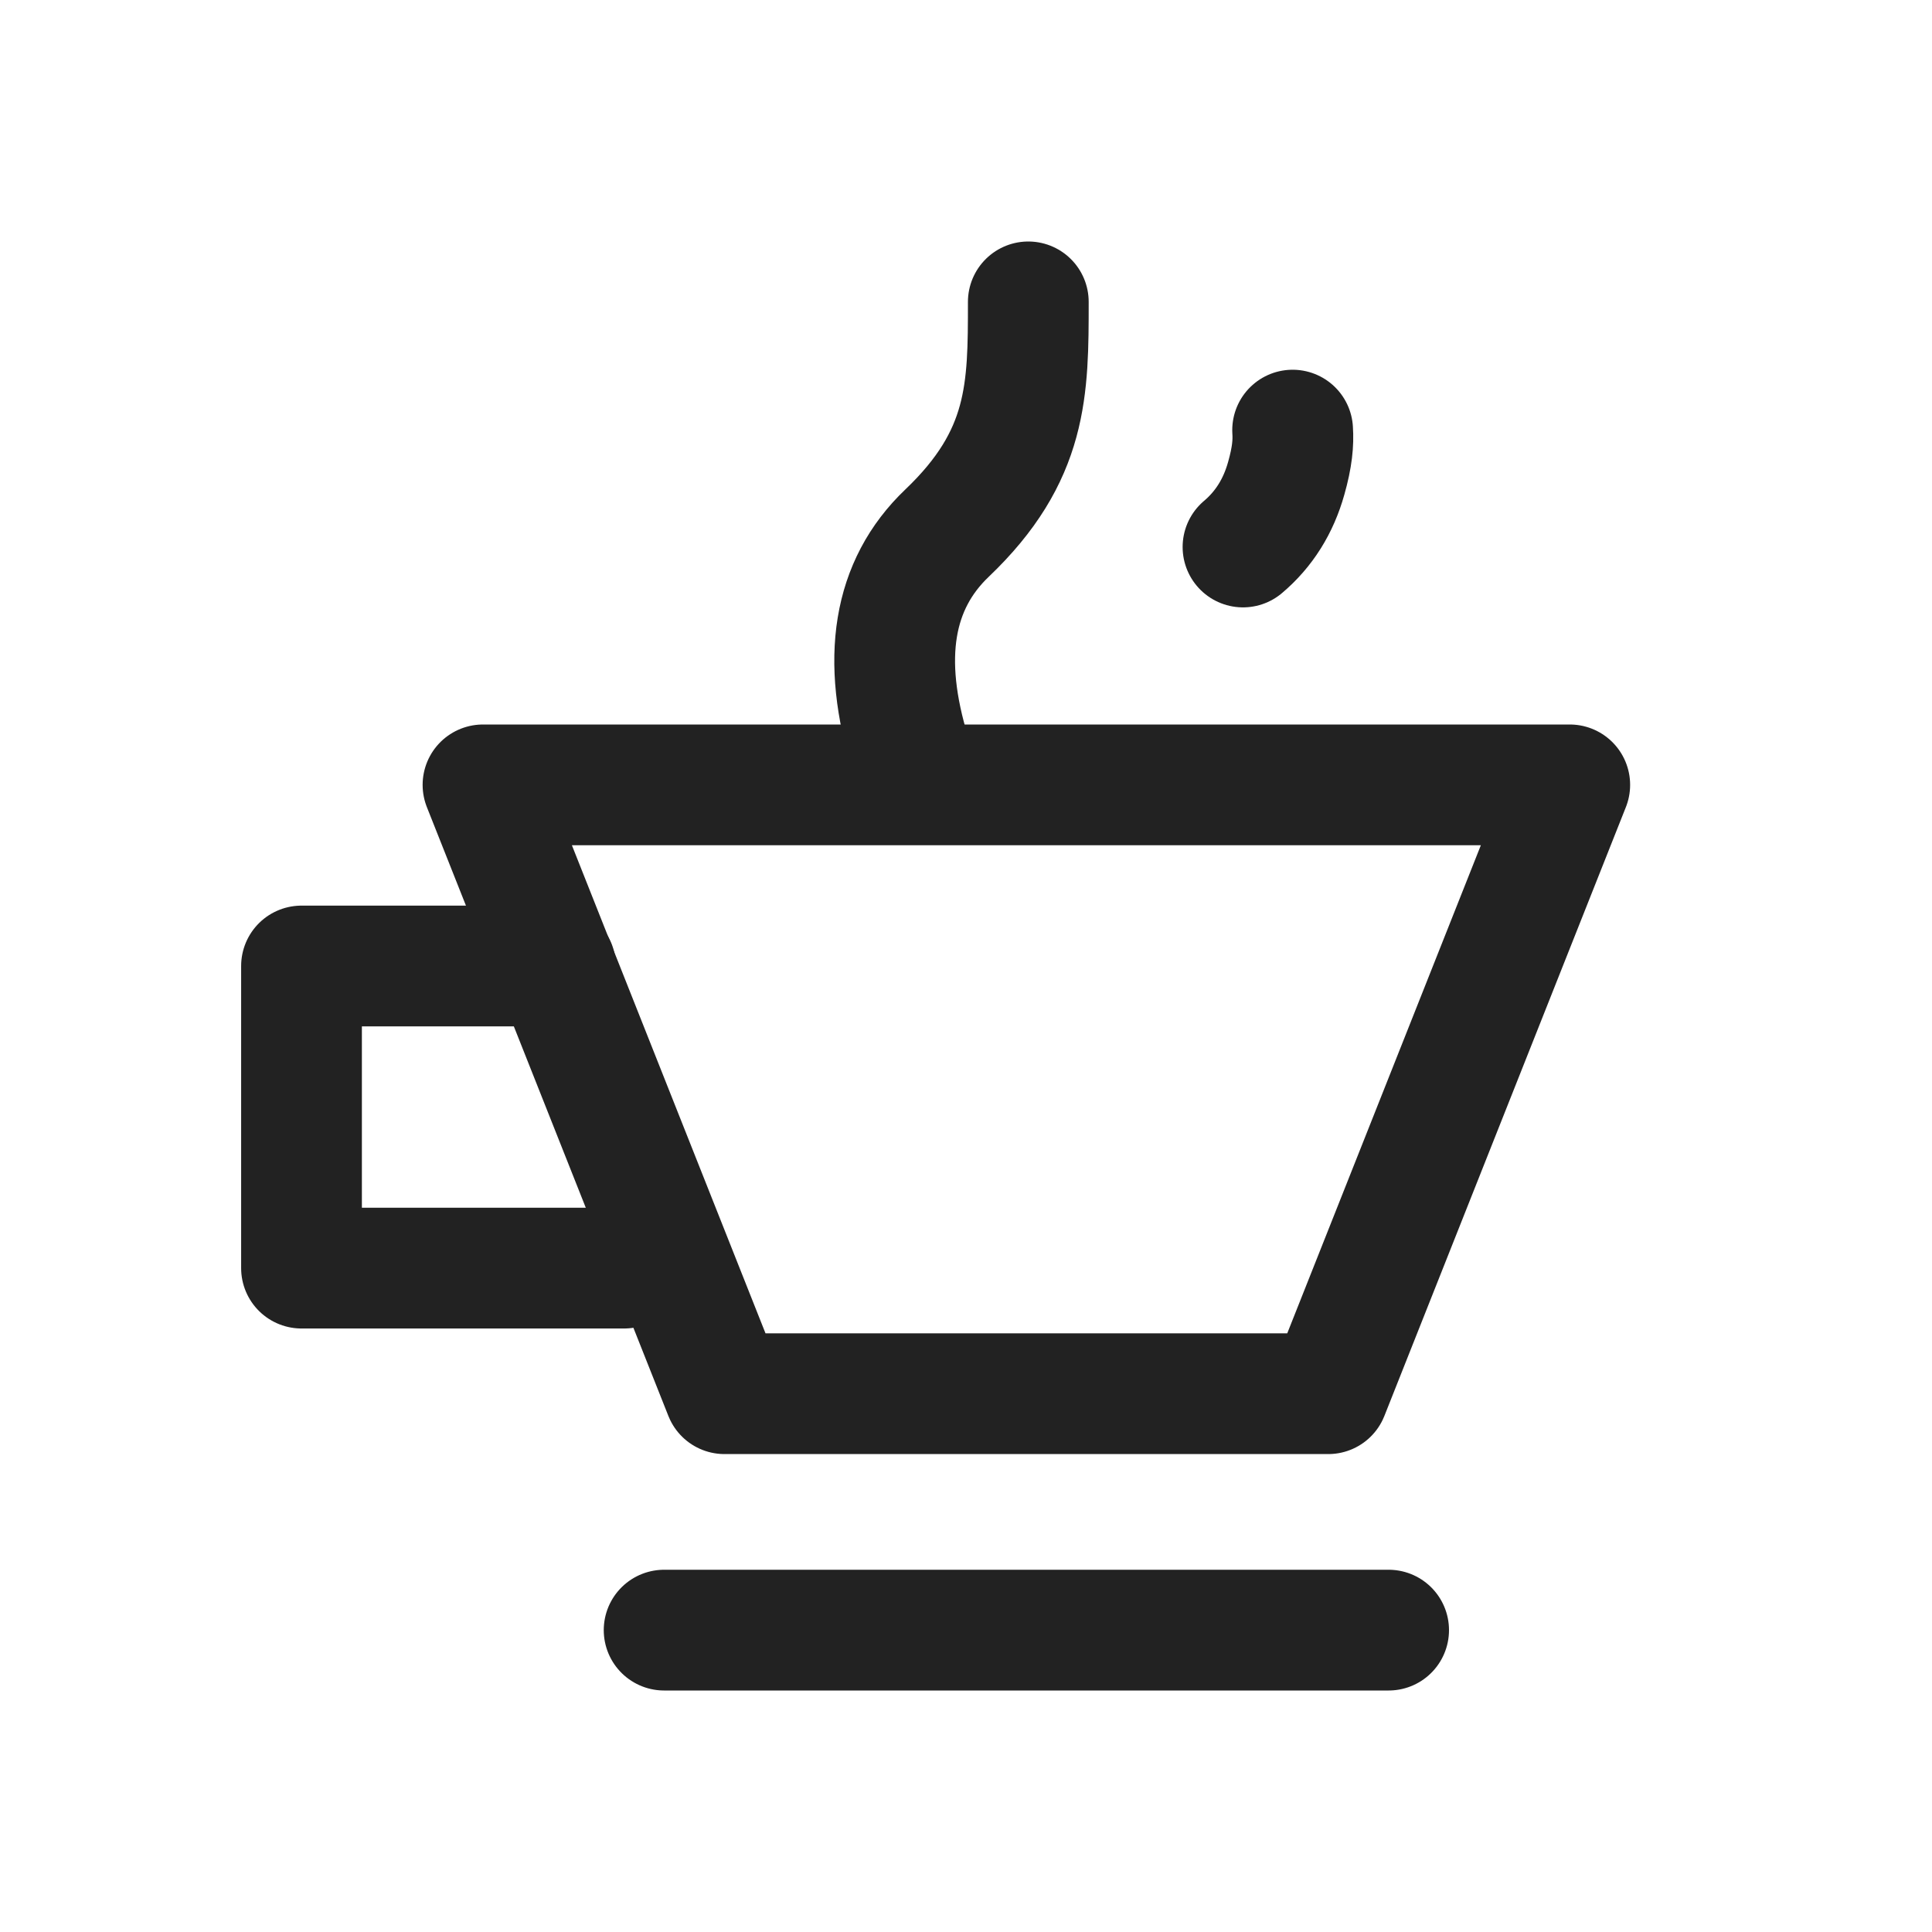
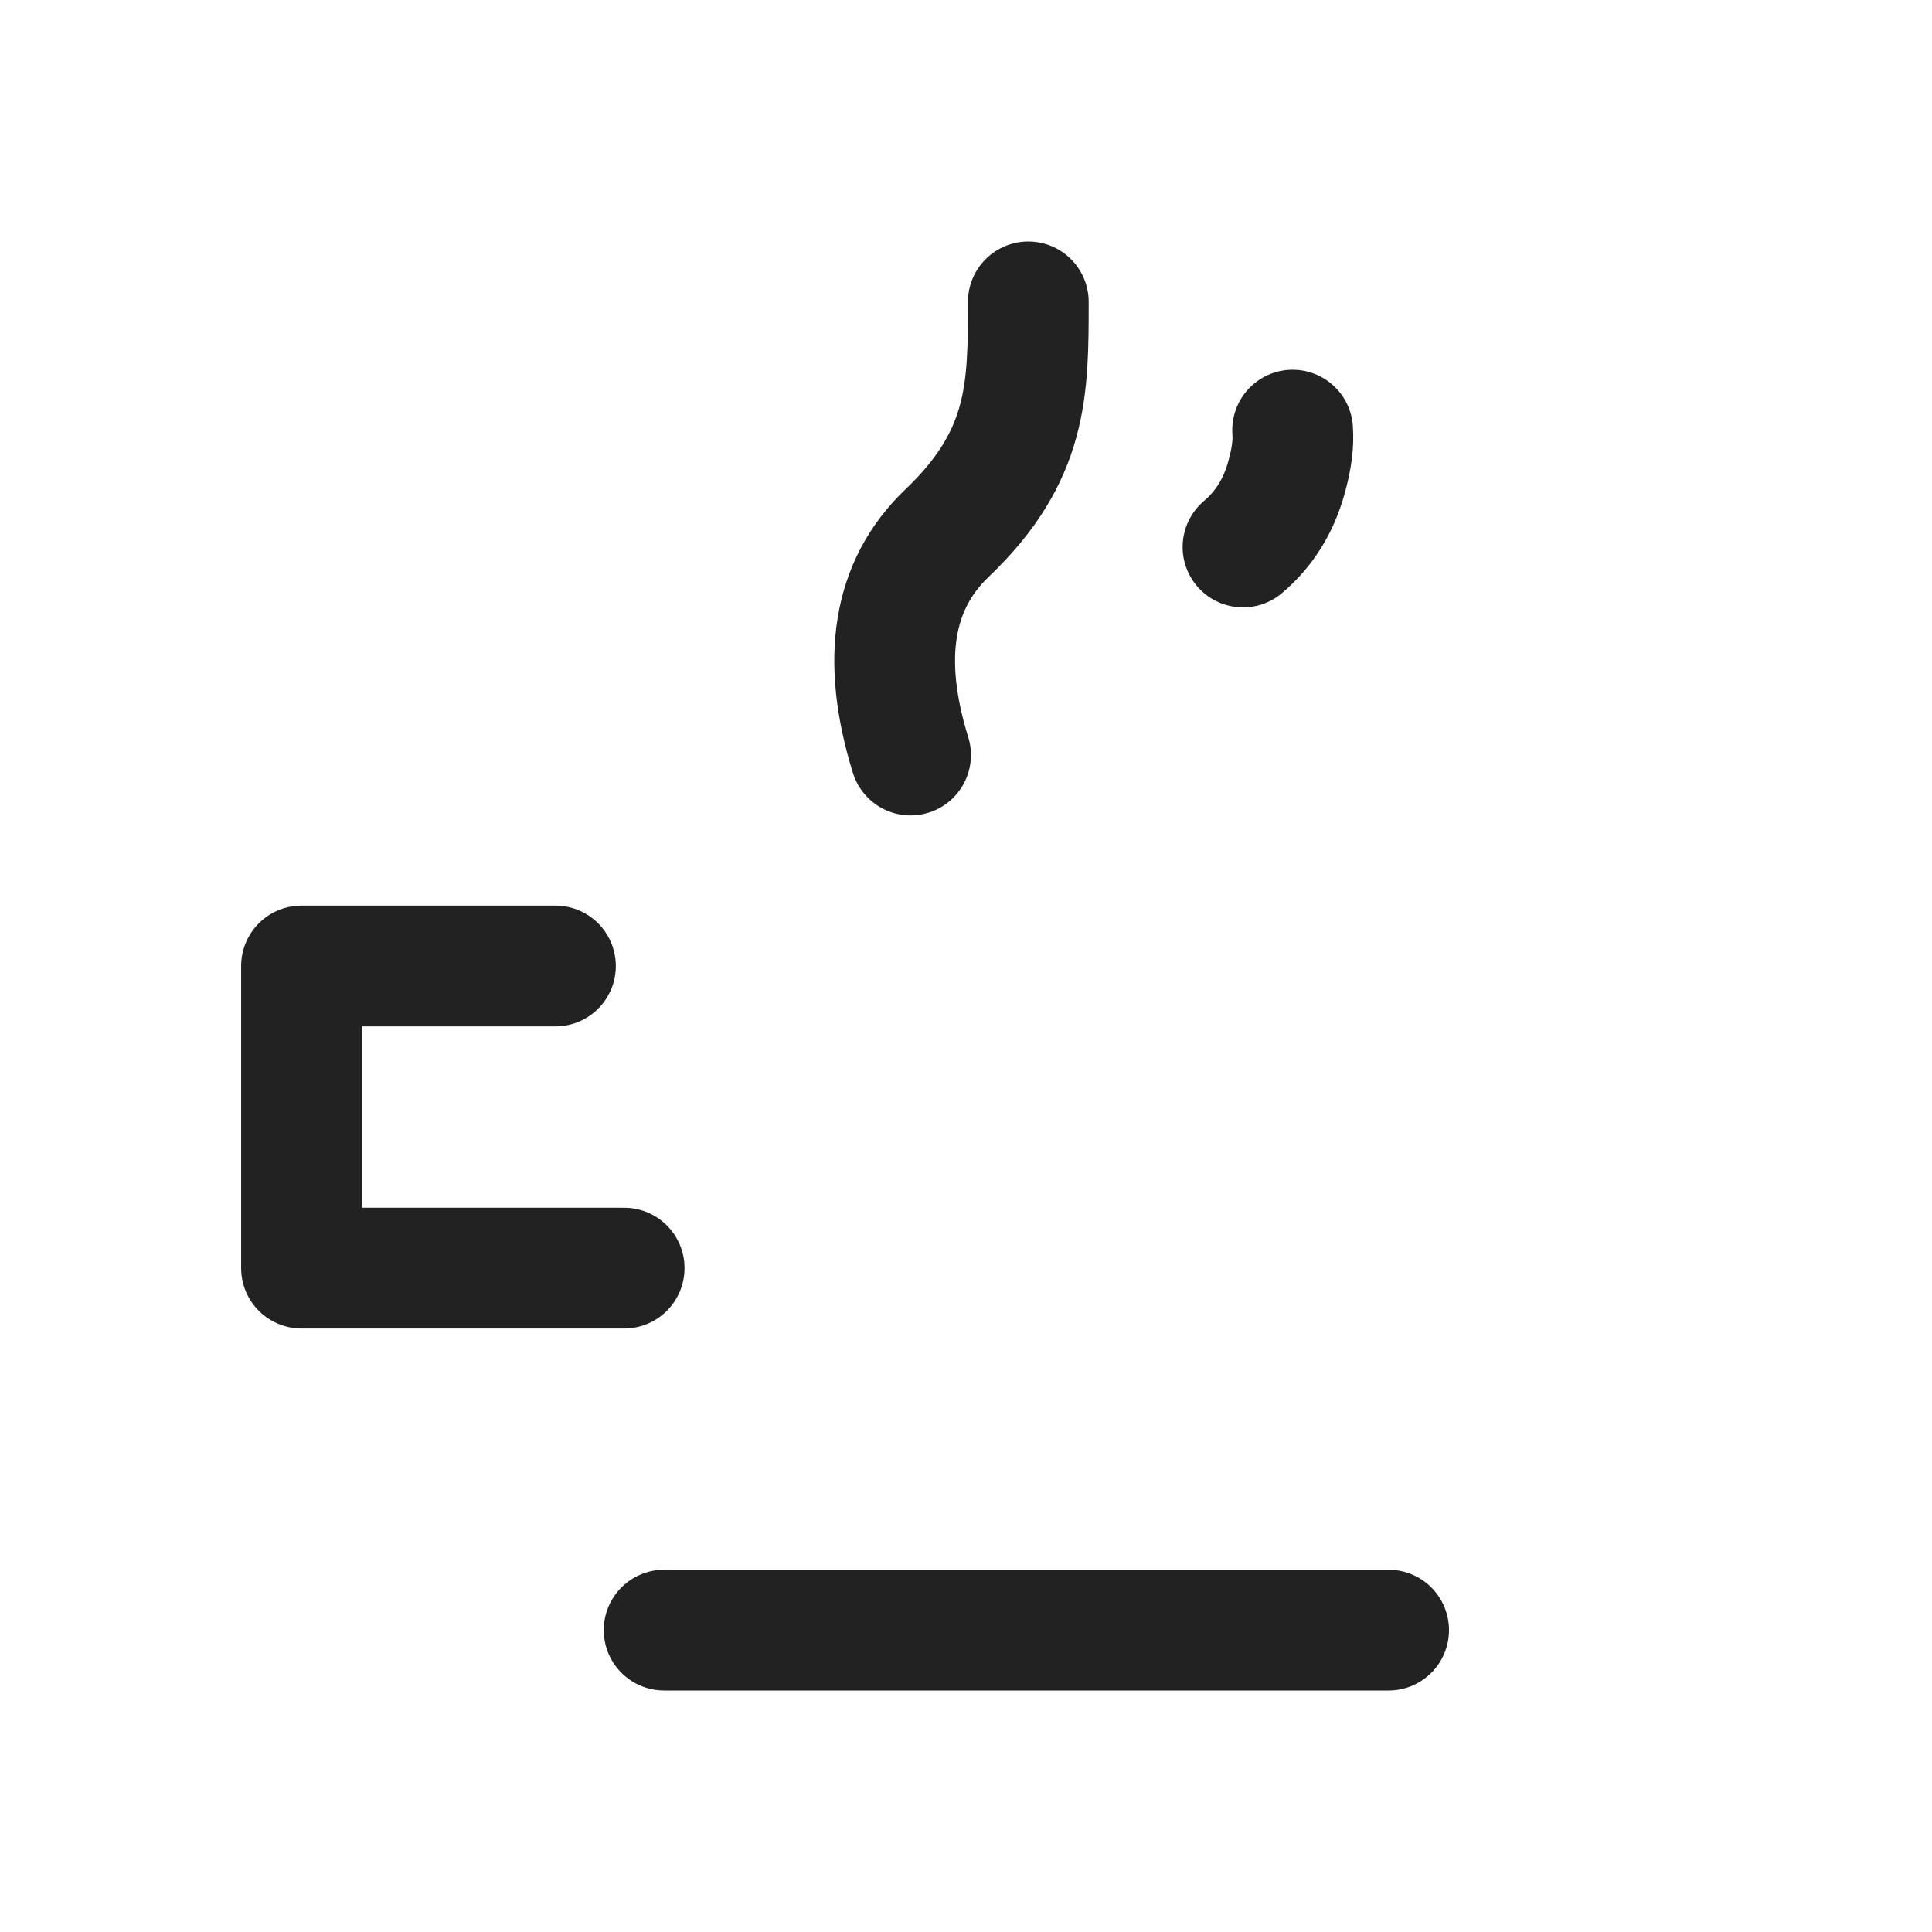
<svg xmlns="http://www.w3.org/2000/svg" width="16px" height="16px" viewBox="0 0 16 16" version="1.1">
  <title>16px_xiangmuguanli</title>
  <g id="16px_xiangmuguanli" stroke="none" stroke-width="1" fill="none" fill-rule="evenodd">
    <rect id="0" fill="#FFFFFF" opacity="0" x="0" y="0" width="16" height="16" />
    <g id="项目管理" opacity="0">
      <rect id="矩形" x="0" y="0" width="16" height="16" />
    </g>
    <g id="编组-3" transform="translate(2.497, 2.5)" stroke="#222222">
      <g id="编组-2" transform="translate(0, 4)">
-         <polygon id="1-FL" stroke-linejoin="round" points="1.503 0 10.503 0 8.503 5.042 3.503 5.042" />
        <polyline id="路径" stroke-linecap="round" stroke-linejoin="round" points="2.672 4.002 0 4.002 0 1.5 2.103 1.5" />
        <line x1="3.003" y1="7" x2="9.003" y2="7" id="2-L" stroke-linecap="round" />
      </g>
      <g id="编组" transform="translate(4.912, 0)" stroke-linecap="round" stroke-linejoin="round">
        <path d="M0.132,3.753 C-0.115,2.956 -0.015,2.343 0.434,1.915 C1.107,1.273 1.107,0.724 1.107,0" id="路径-4" />
        <path d="M2.885,2.03 C3.059,1.883 3.178,1.693 3.243,1.461 C3.293,1.284 3.303,1.168 3.296,1.062" id="路径-5" />
      </g>
    </g>
  </g>
</svg>